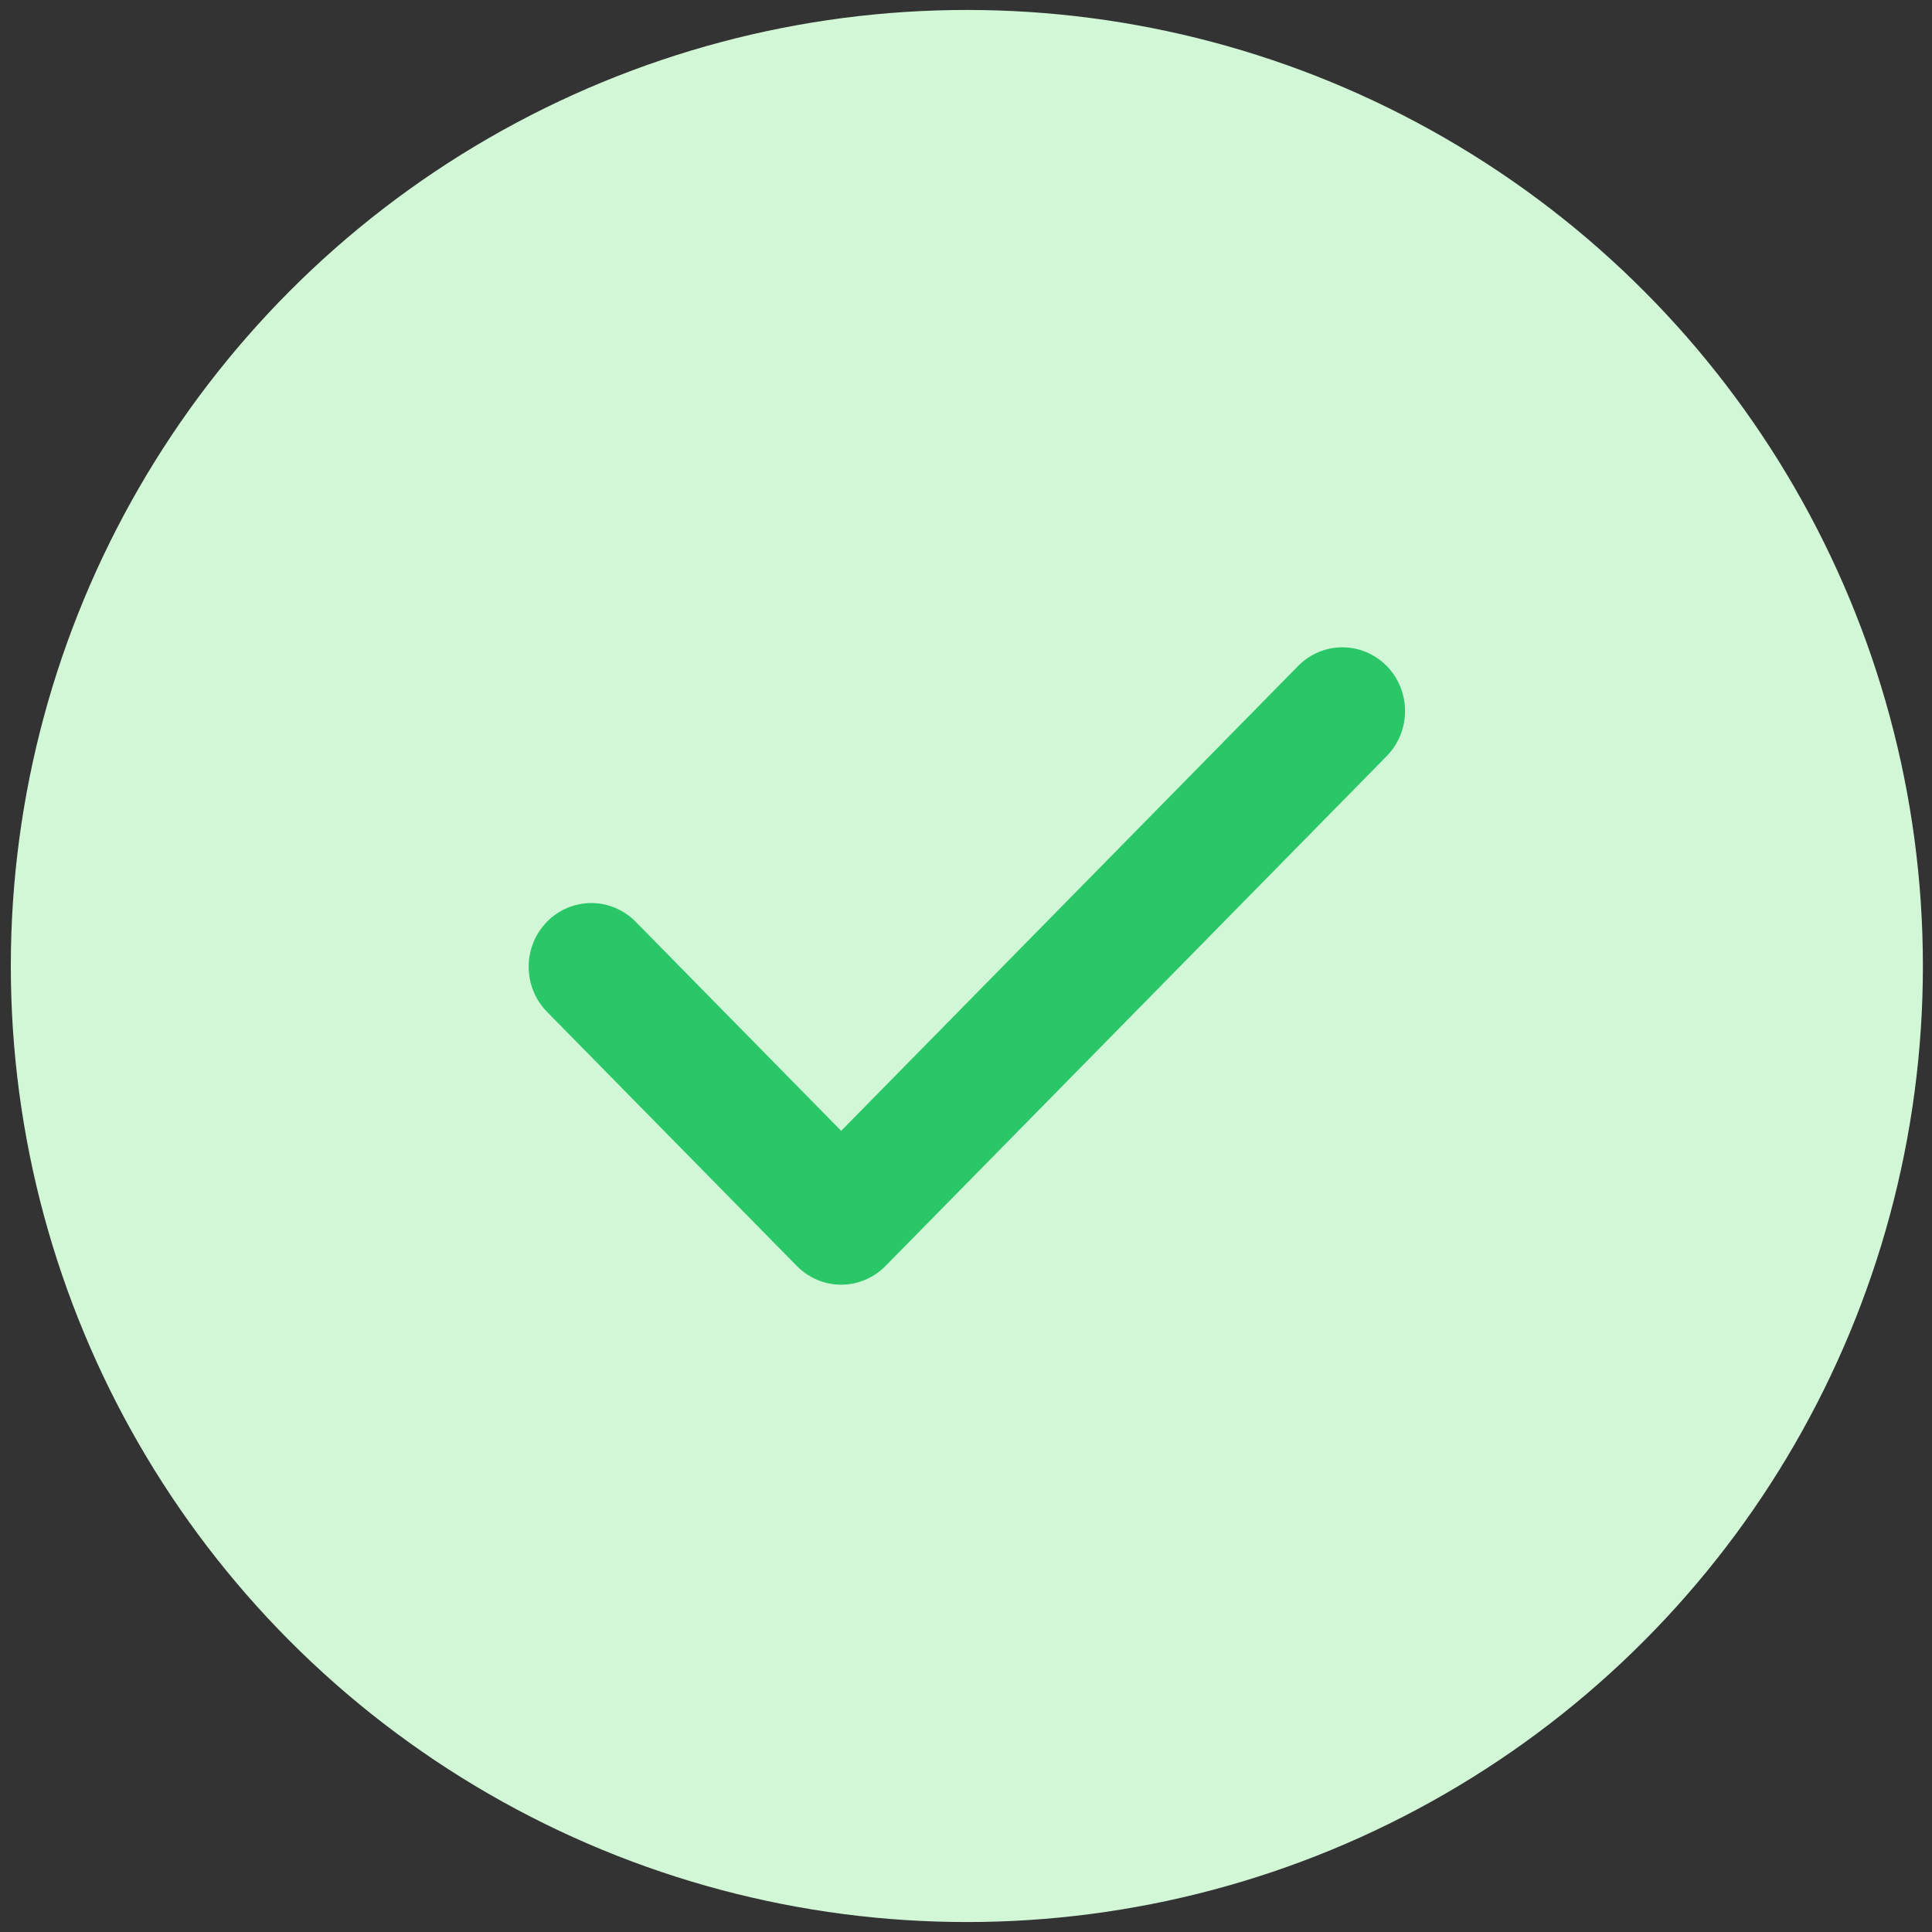
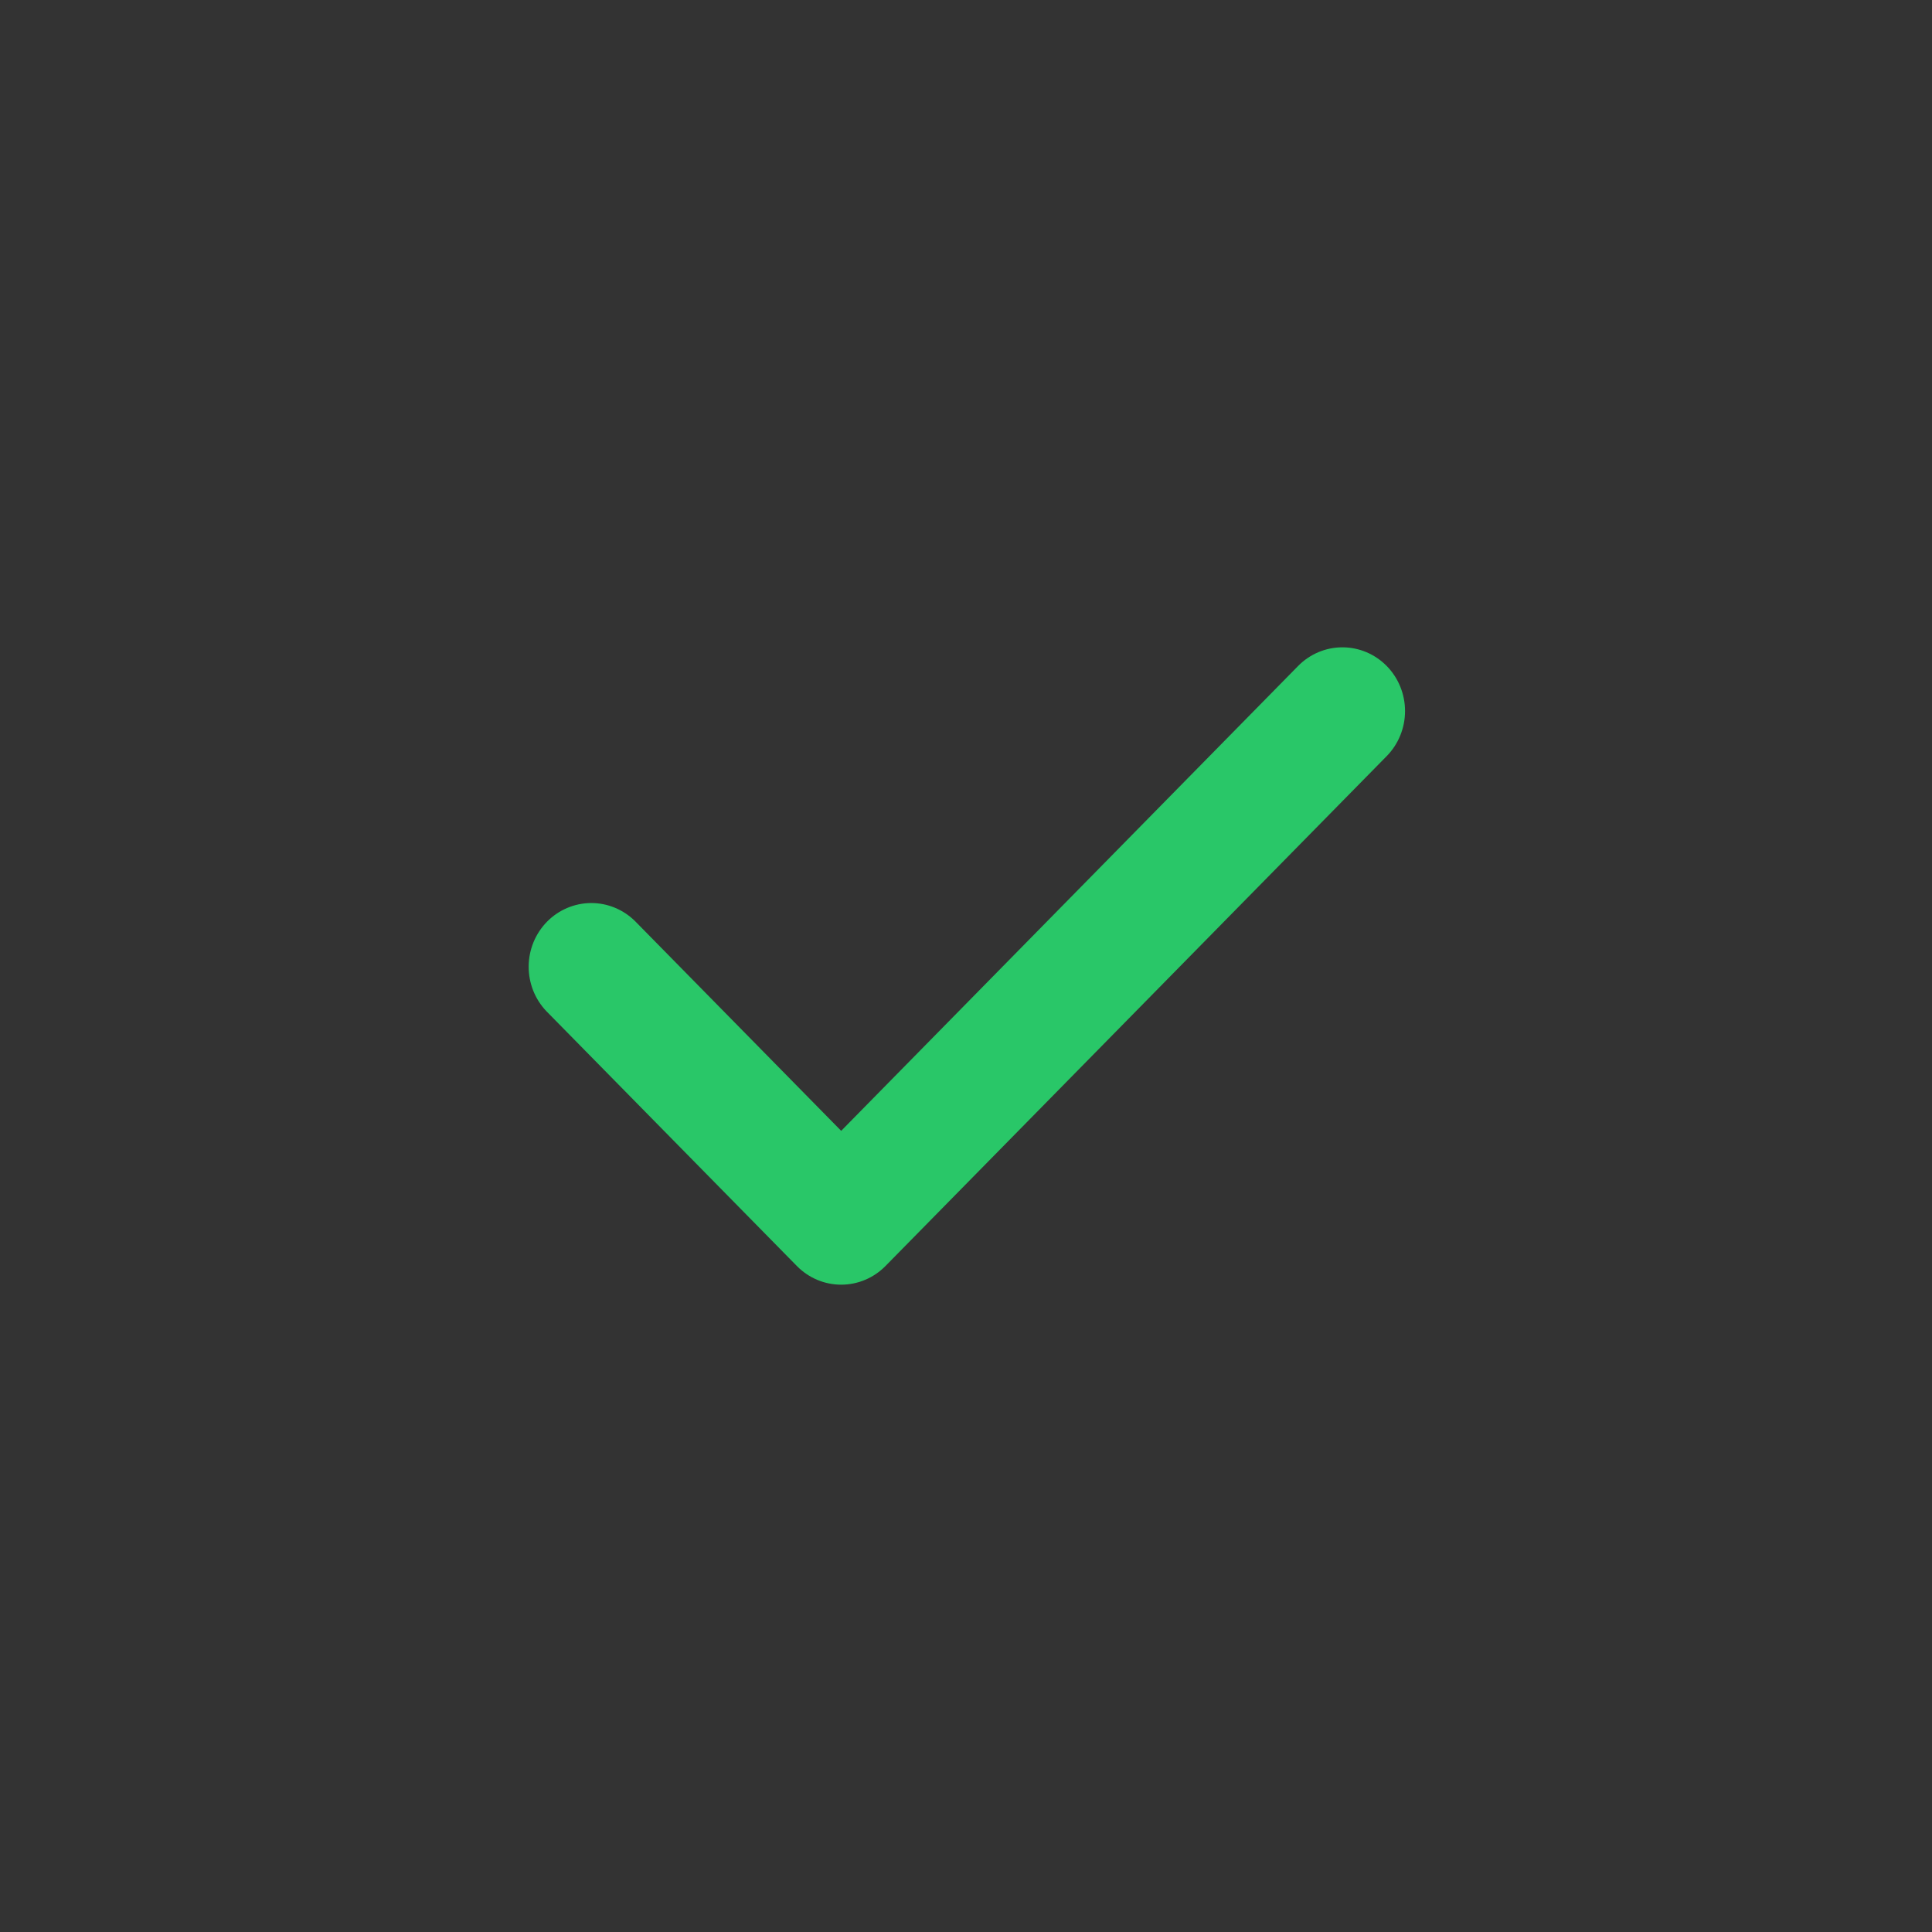
<svg xmlns="http://www.w3.org/2000/svg" width="97" height="97" viewBox="0 0 97 97" fill="none">
  <rect x="0" y="0" width="97" height="97" fill="#333333" stroke="none" />
-   <circle cx="48.543" cy="48.5" r="48" fill="#D2F7D6" />
  <path fill-rule="evenodd" clip-rule="evenodd" d="M69.622 33.437C70.212 34.037 70.543 34.851 70.543 35.7C70.543 36.548 70.212 37.362 69.622 37.962L44.457 63.563C43.867 64.163 43.067 64.5 42.233 64.5C41.398 64.5 40.599 64.163 40.009 63.563L27.426 50.763C26.853 50.159 26.536 49.351 26.543 48.511C26.55 47.672 26.881 46.87 27.464 46.276C28.047 45.683 28.837 45.347 29.661 45.339C30.486 45.332 31.281 45.655 31.874 46.237L42.233 56.776L65.174 33.437C65.764 32.837 66.564 32.5 67.398 32.5C68.232 32.5 69.032 32.837 69.622 33.437Z" fill="#29C768" />
</svg>